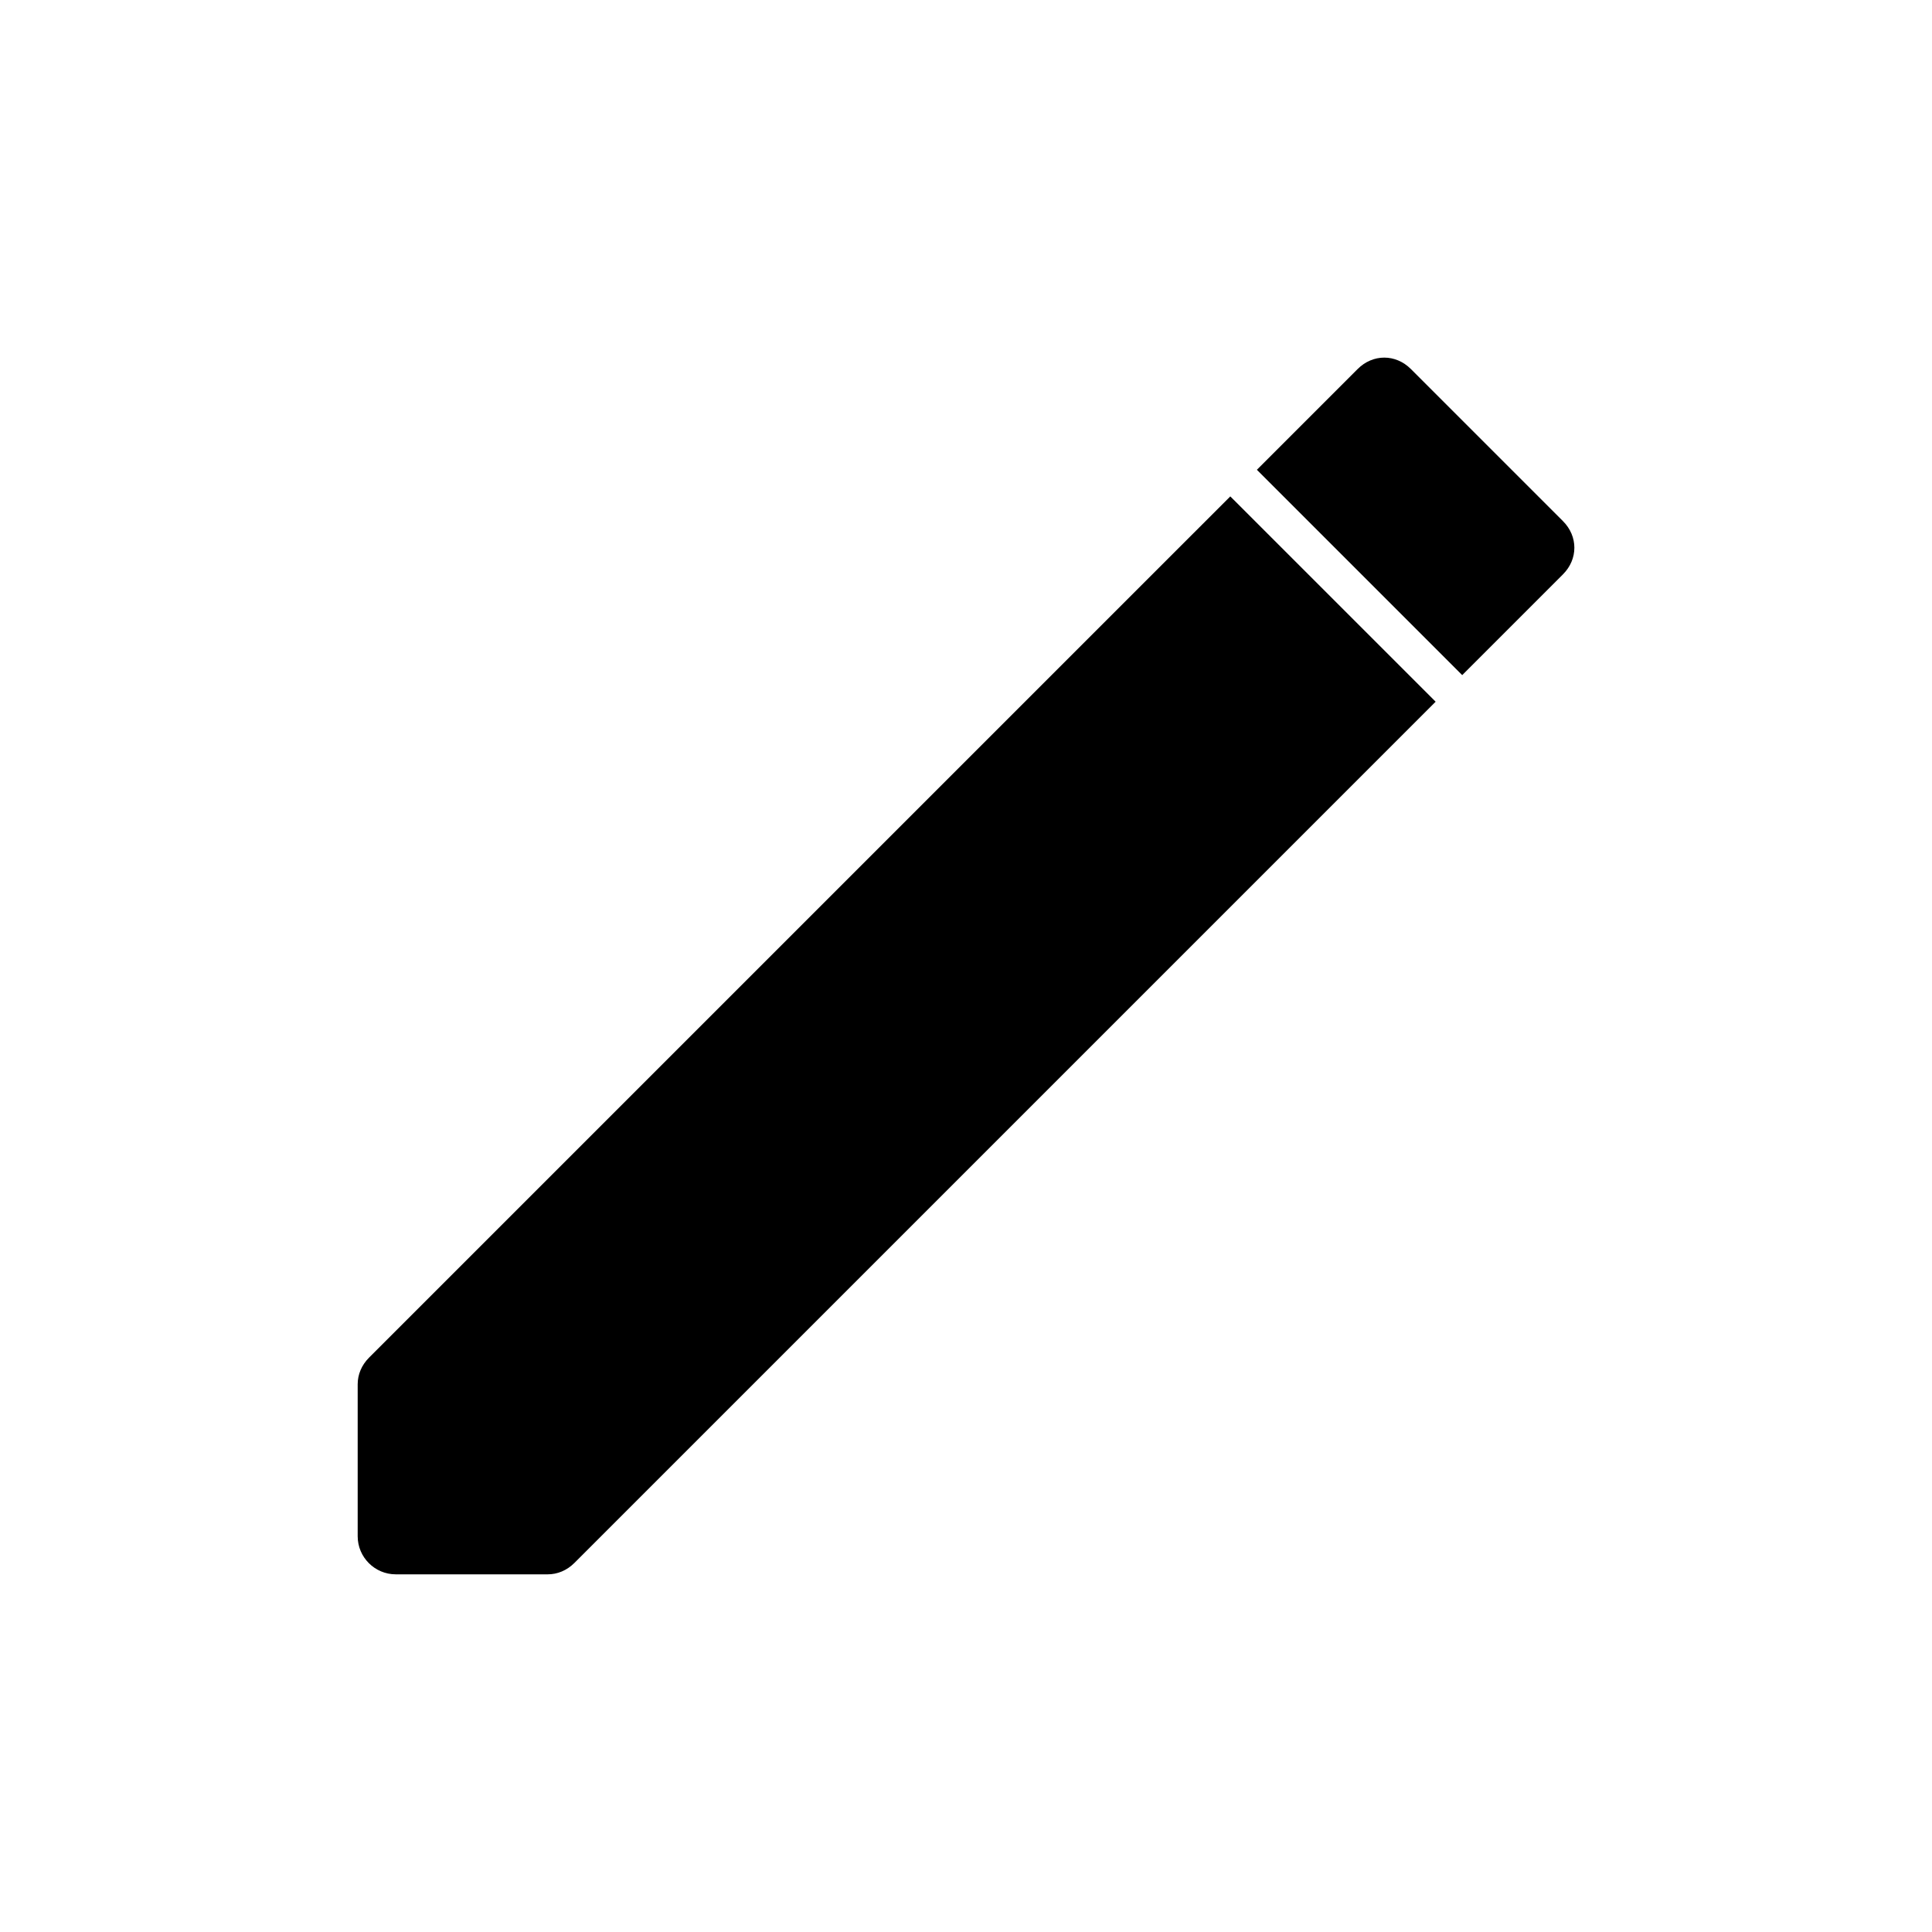
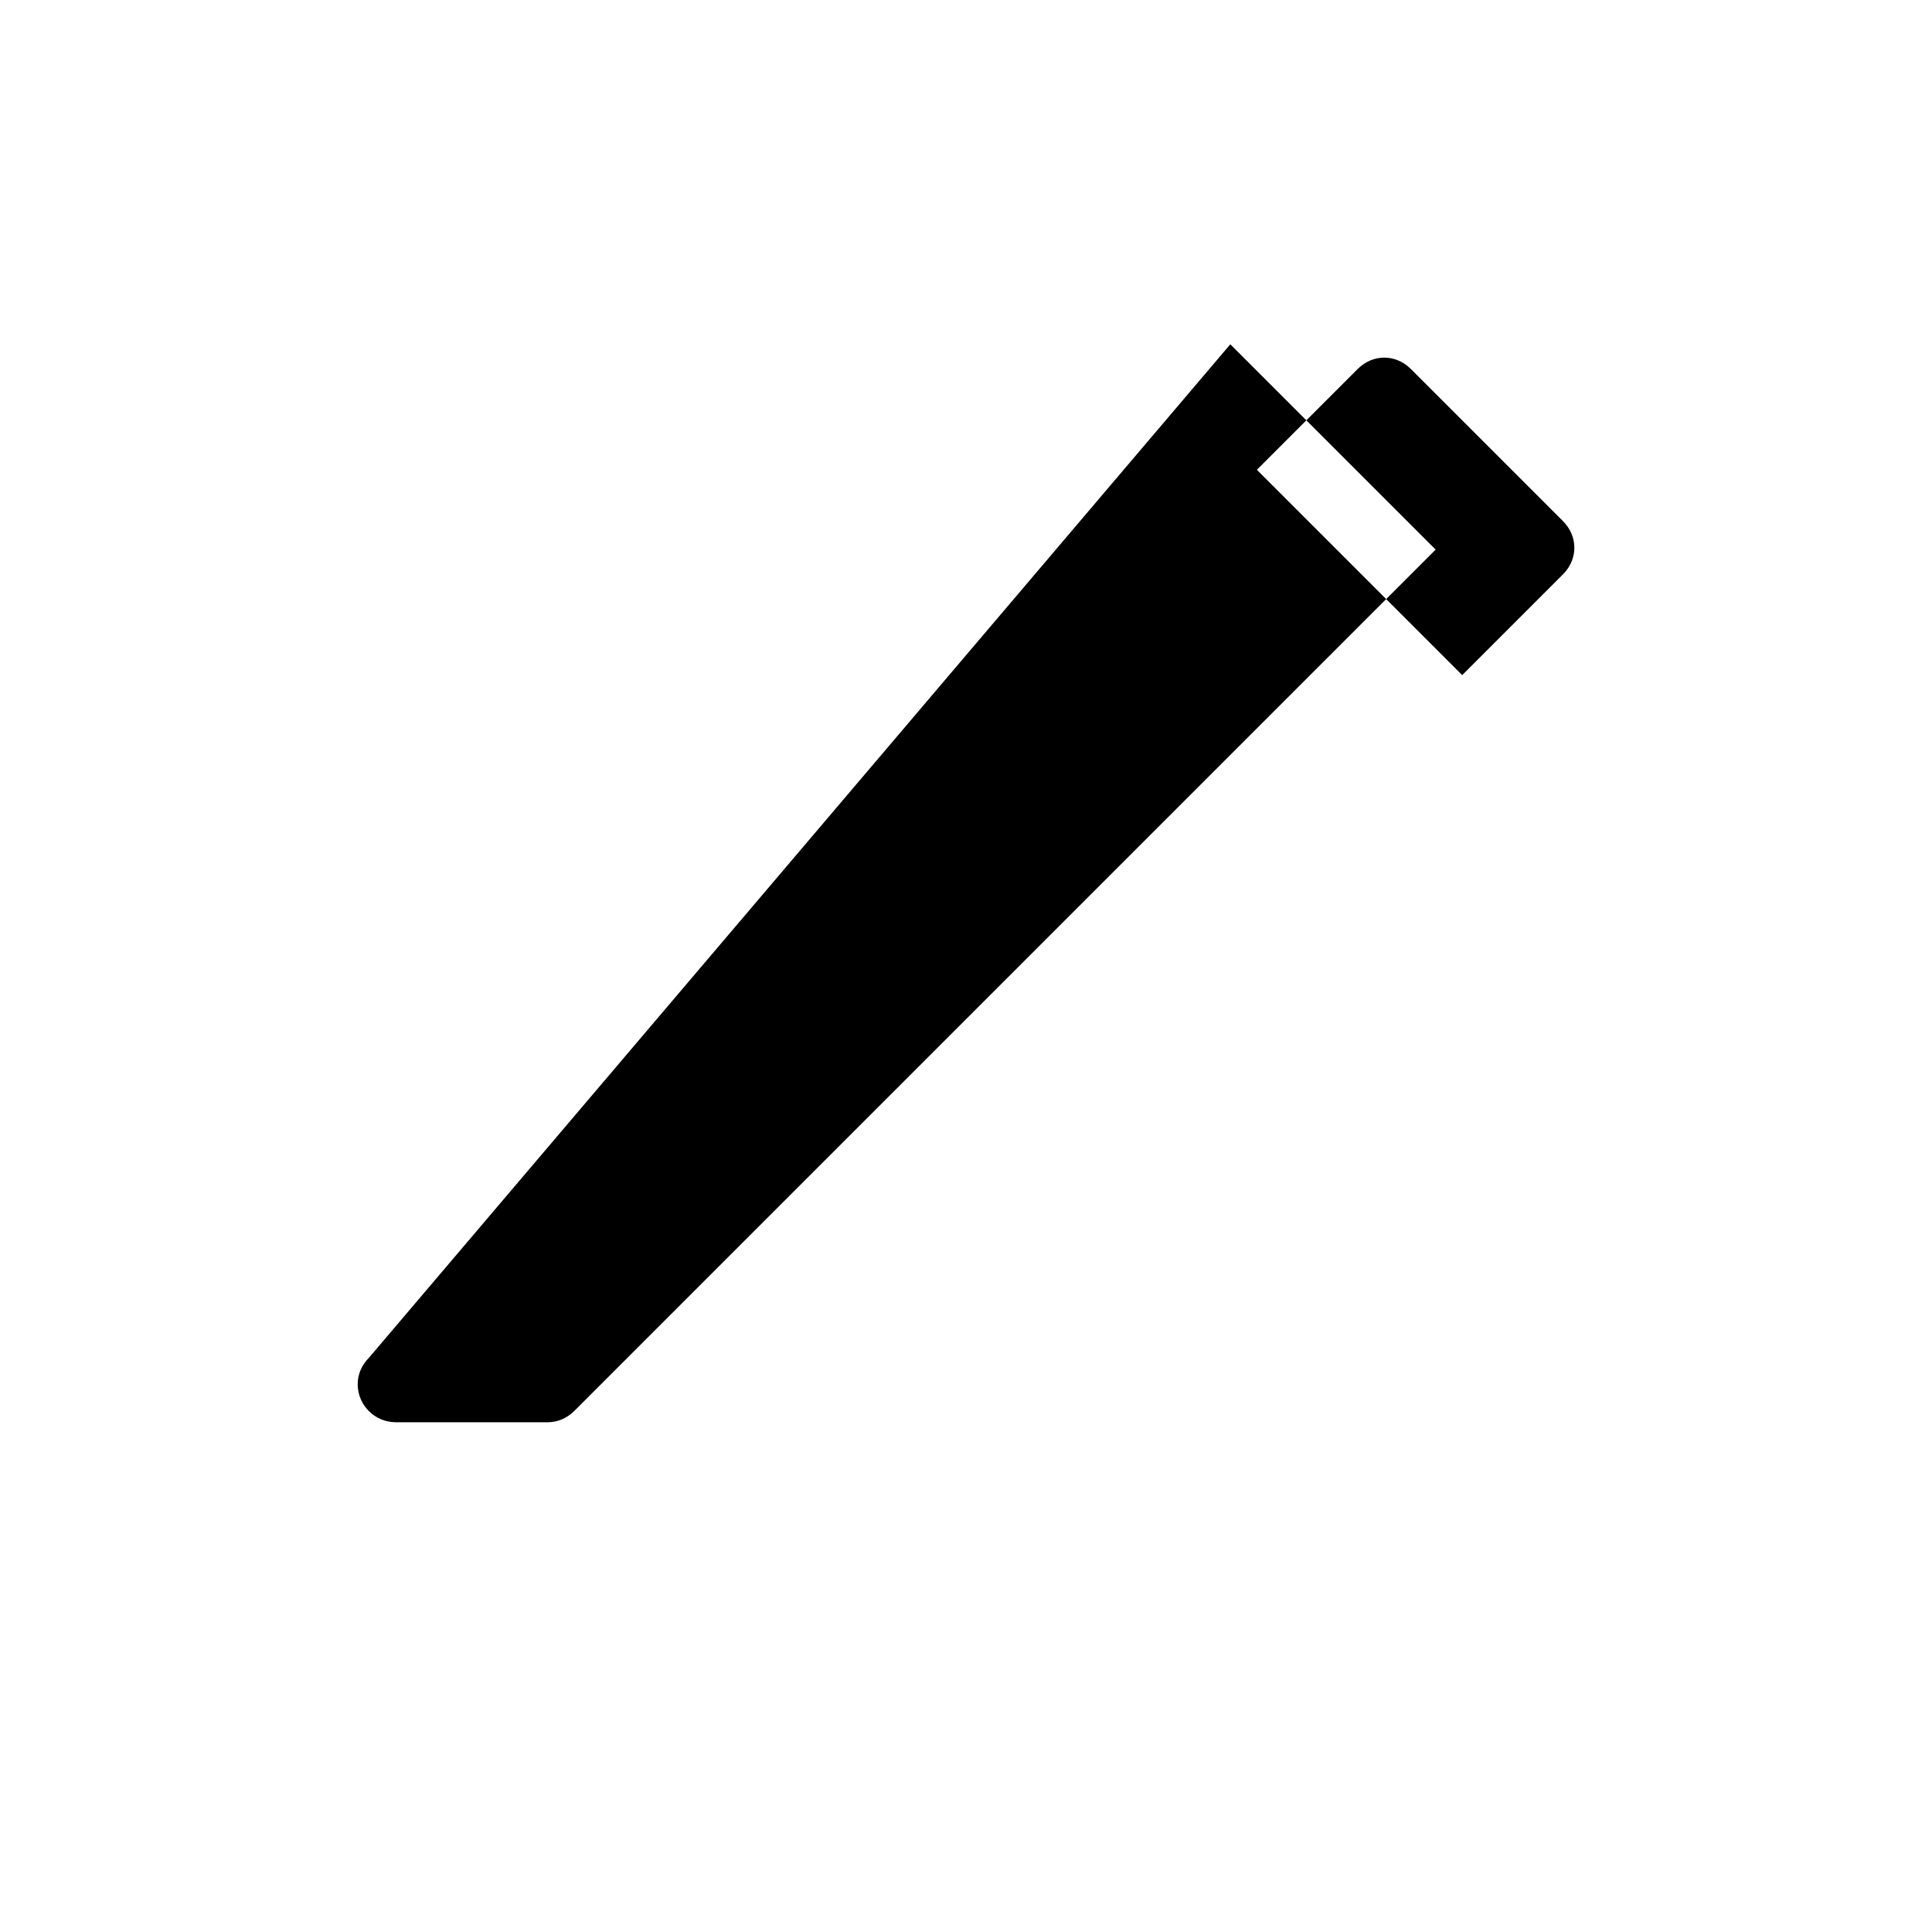
<svg xmlns="http://www.w3.org/2000/svg" fill="#000000" width="800px" height="800px" version="1.1" viewBox="144 144 512 512">
-   <path d="m558.2 296.21-26.703 26.703-54.41-54.414 26.703-26.703c4.031-4.031 10.078-4.031 14.105 0l40.305 40.305c4.031 4.031 4.031 10.078 0 14.109zm-316.39 207.57c-2.016 2.012-3.019 4.531-3.019 7.051v40.305c0 5.543 4.535 10.078 10.078 10.078h40.305c2.519 0 5.039-1.008 7.055-3.023l228.23-228.23-54.418-54.41z" />
+   <path d="m558.2 296.21-26.703 26.703-54.41-54.414 26.703-26.703c4.031-4.031 10.078-4.031 14.105 0l40.305 40.305c4.031 4.031 4.031 10.078 0 14.109zm-316.39 207.57c-2.016 2.012-3.019 4.531-3.019 7.051c0 5.543 4.535 10.078 10.078 10.078h40.305c2.519 0 5.039-1.008 7.055-3.023l228.23-228.23-54.418-54.41z" />
</svg>